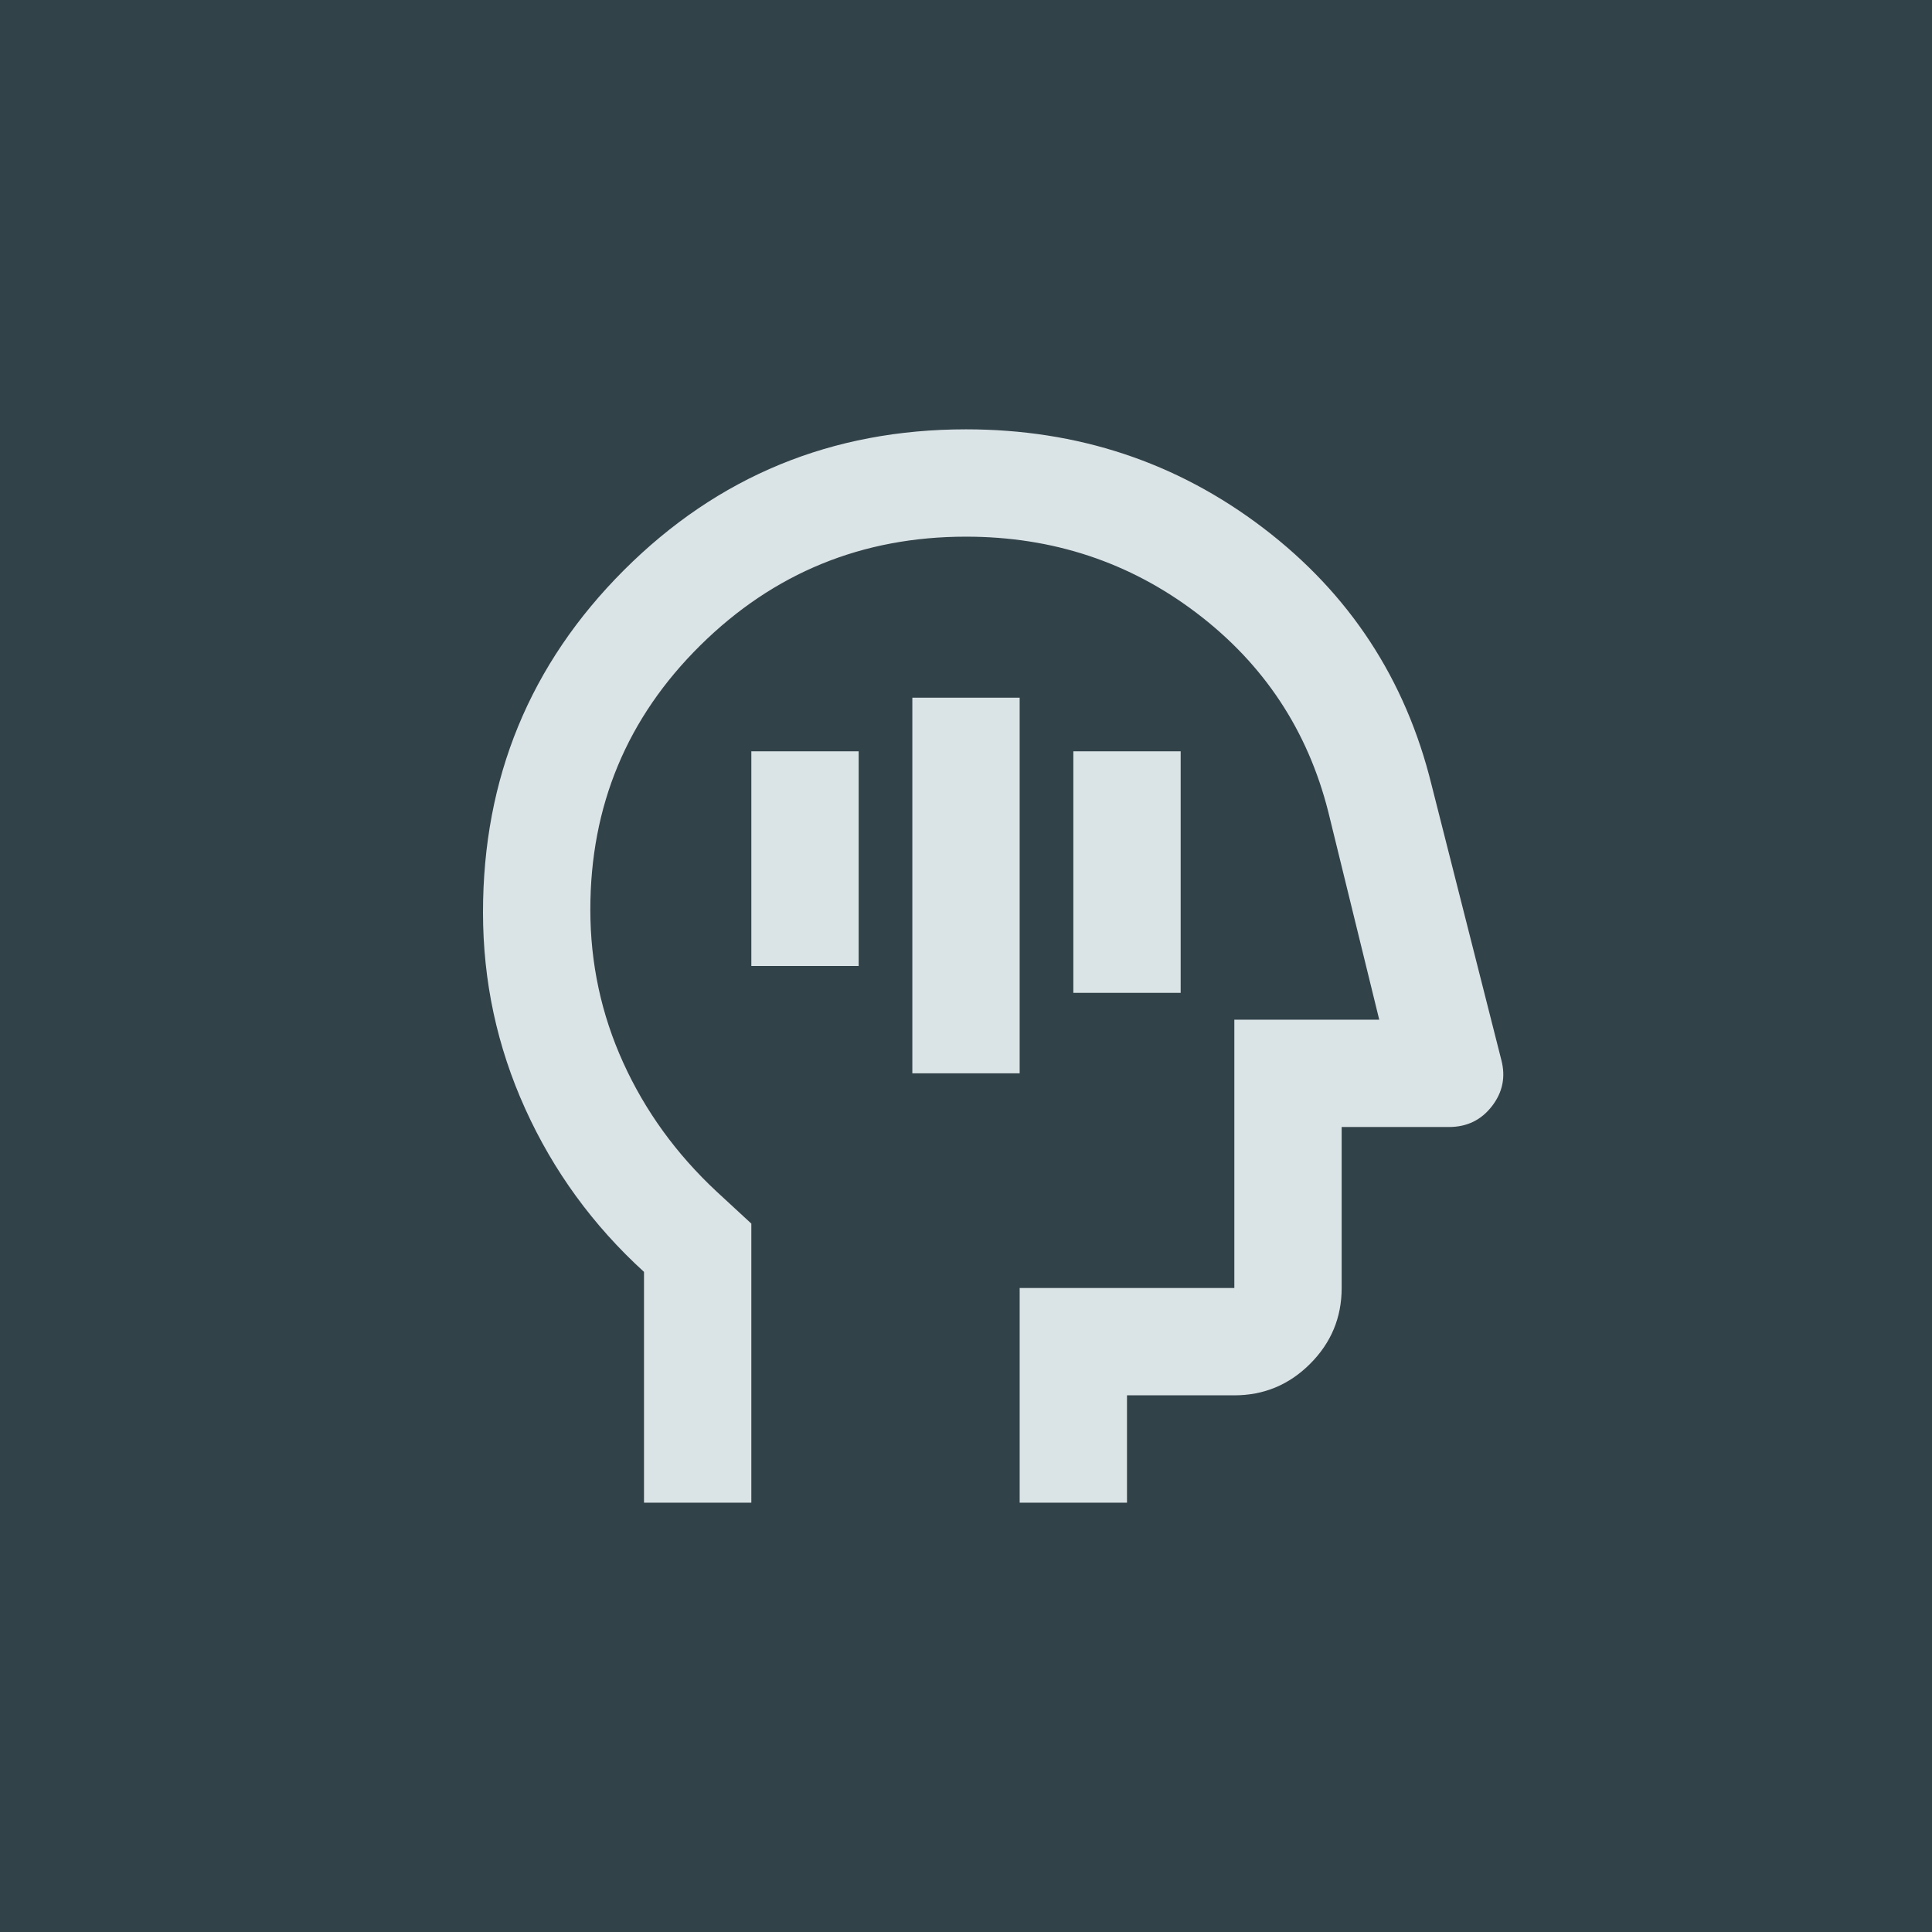
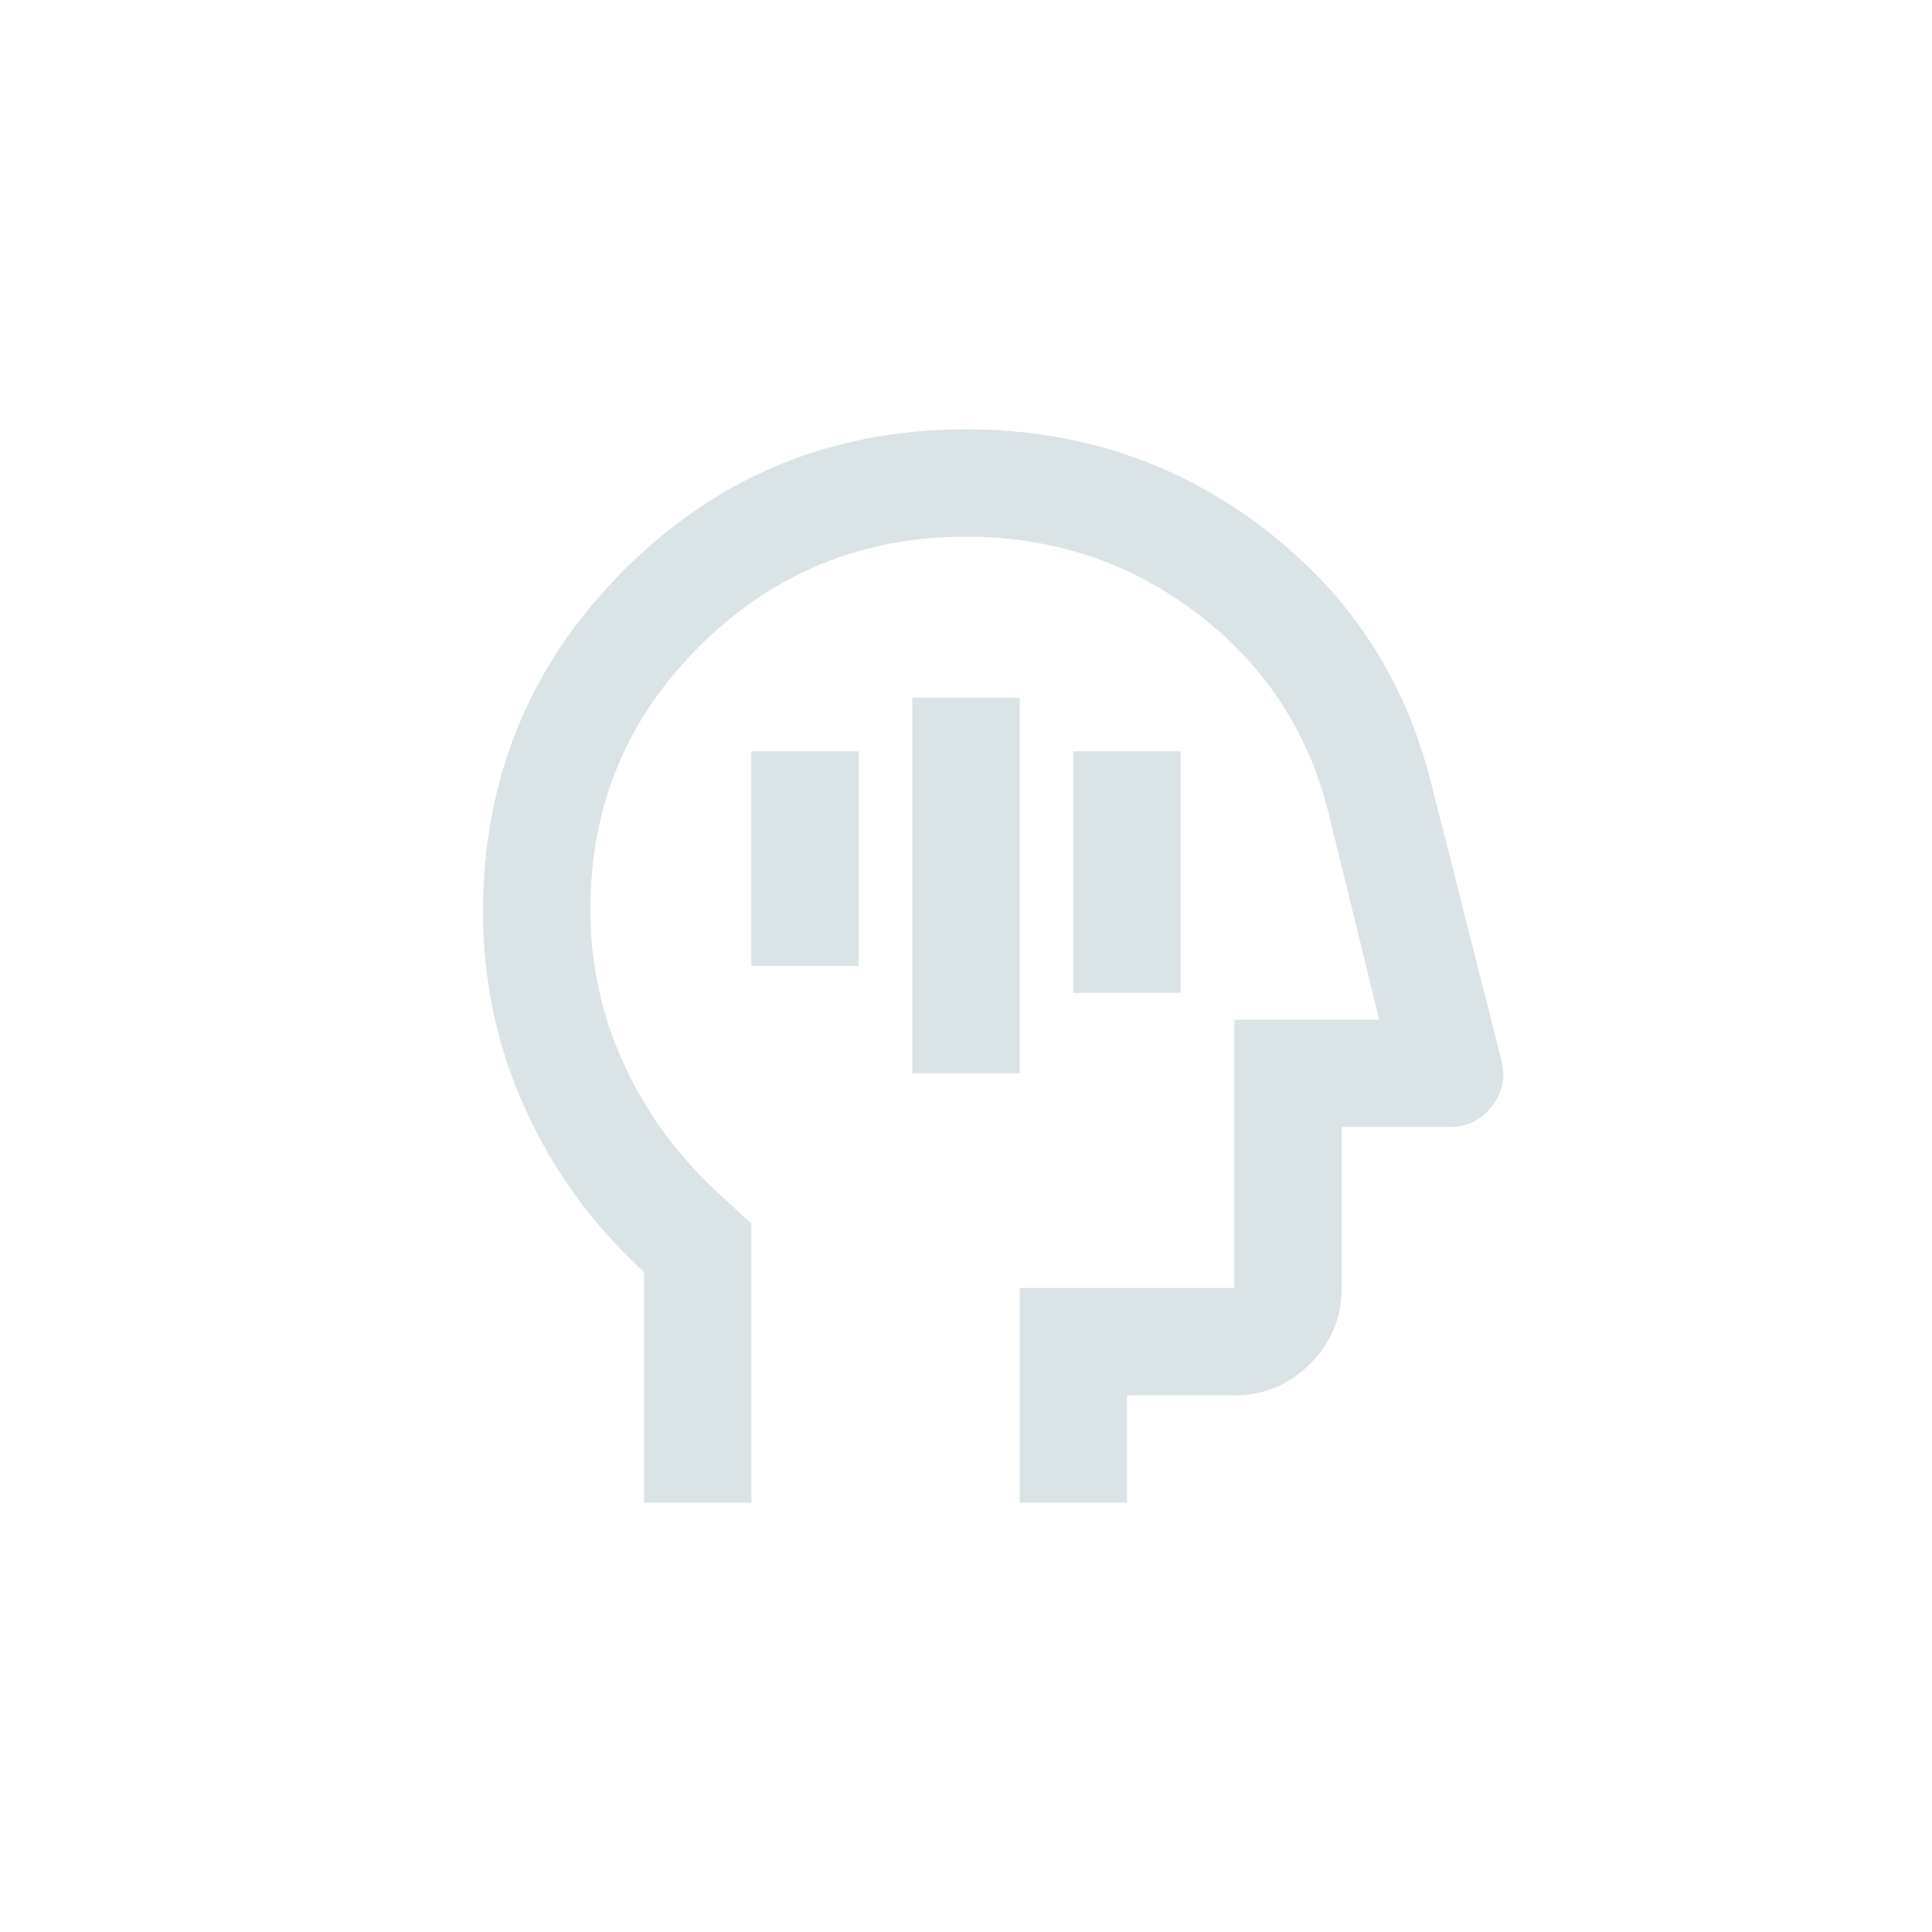
<svg xmlns="http://www.w3.org/2000/svg" width="72" height="72" viewBox="0 0 72 72" fill="none">
-   <rect width="72" height="72" fill="#324249" />
  <path d="M34 40H38V26H34V40ZM40 37H44V28H40V37ZM28 36H32V28H28V36ZM24 56V47.4C22.1 45.667 20.625 43.642 19.575 41.325C18.525 39.008 18 36.567 18 34C18 29 19.75 24.75 23.25 21.25C26.75 17.75 31 16 36 16C40.167 16 43.858 17.225 47.075 19.675C50.292 22.125 52.383 25.317 53.35 29.25L55.95 39.5C56.117 40.133 56 40.708 55.6 41.225C55.2 41.742 54.667 42 54 42H50V48C50 49.1 49.608 50.042 48.825 50.825C48.042 51.608 47.1 52 46 52H42V56H38V48H46V38H51.4L49.5 30.25C48.733 27.217 47.1 24.75 44.6 22.85C42.1 20.95 39.233 20 36 20C32.133 20 28.833 21.35 26.1 24.05C23.367 26.75 22 30.033 22 33.9C22 35.9 22.408 37.8 23.225 39.6C24.042 41.4 25.2 43 26.7 44.4L28 45.6V56H24Z" fill="#DAE3E6" />
</svg>